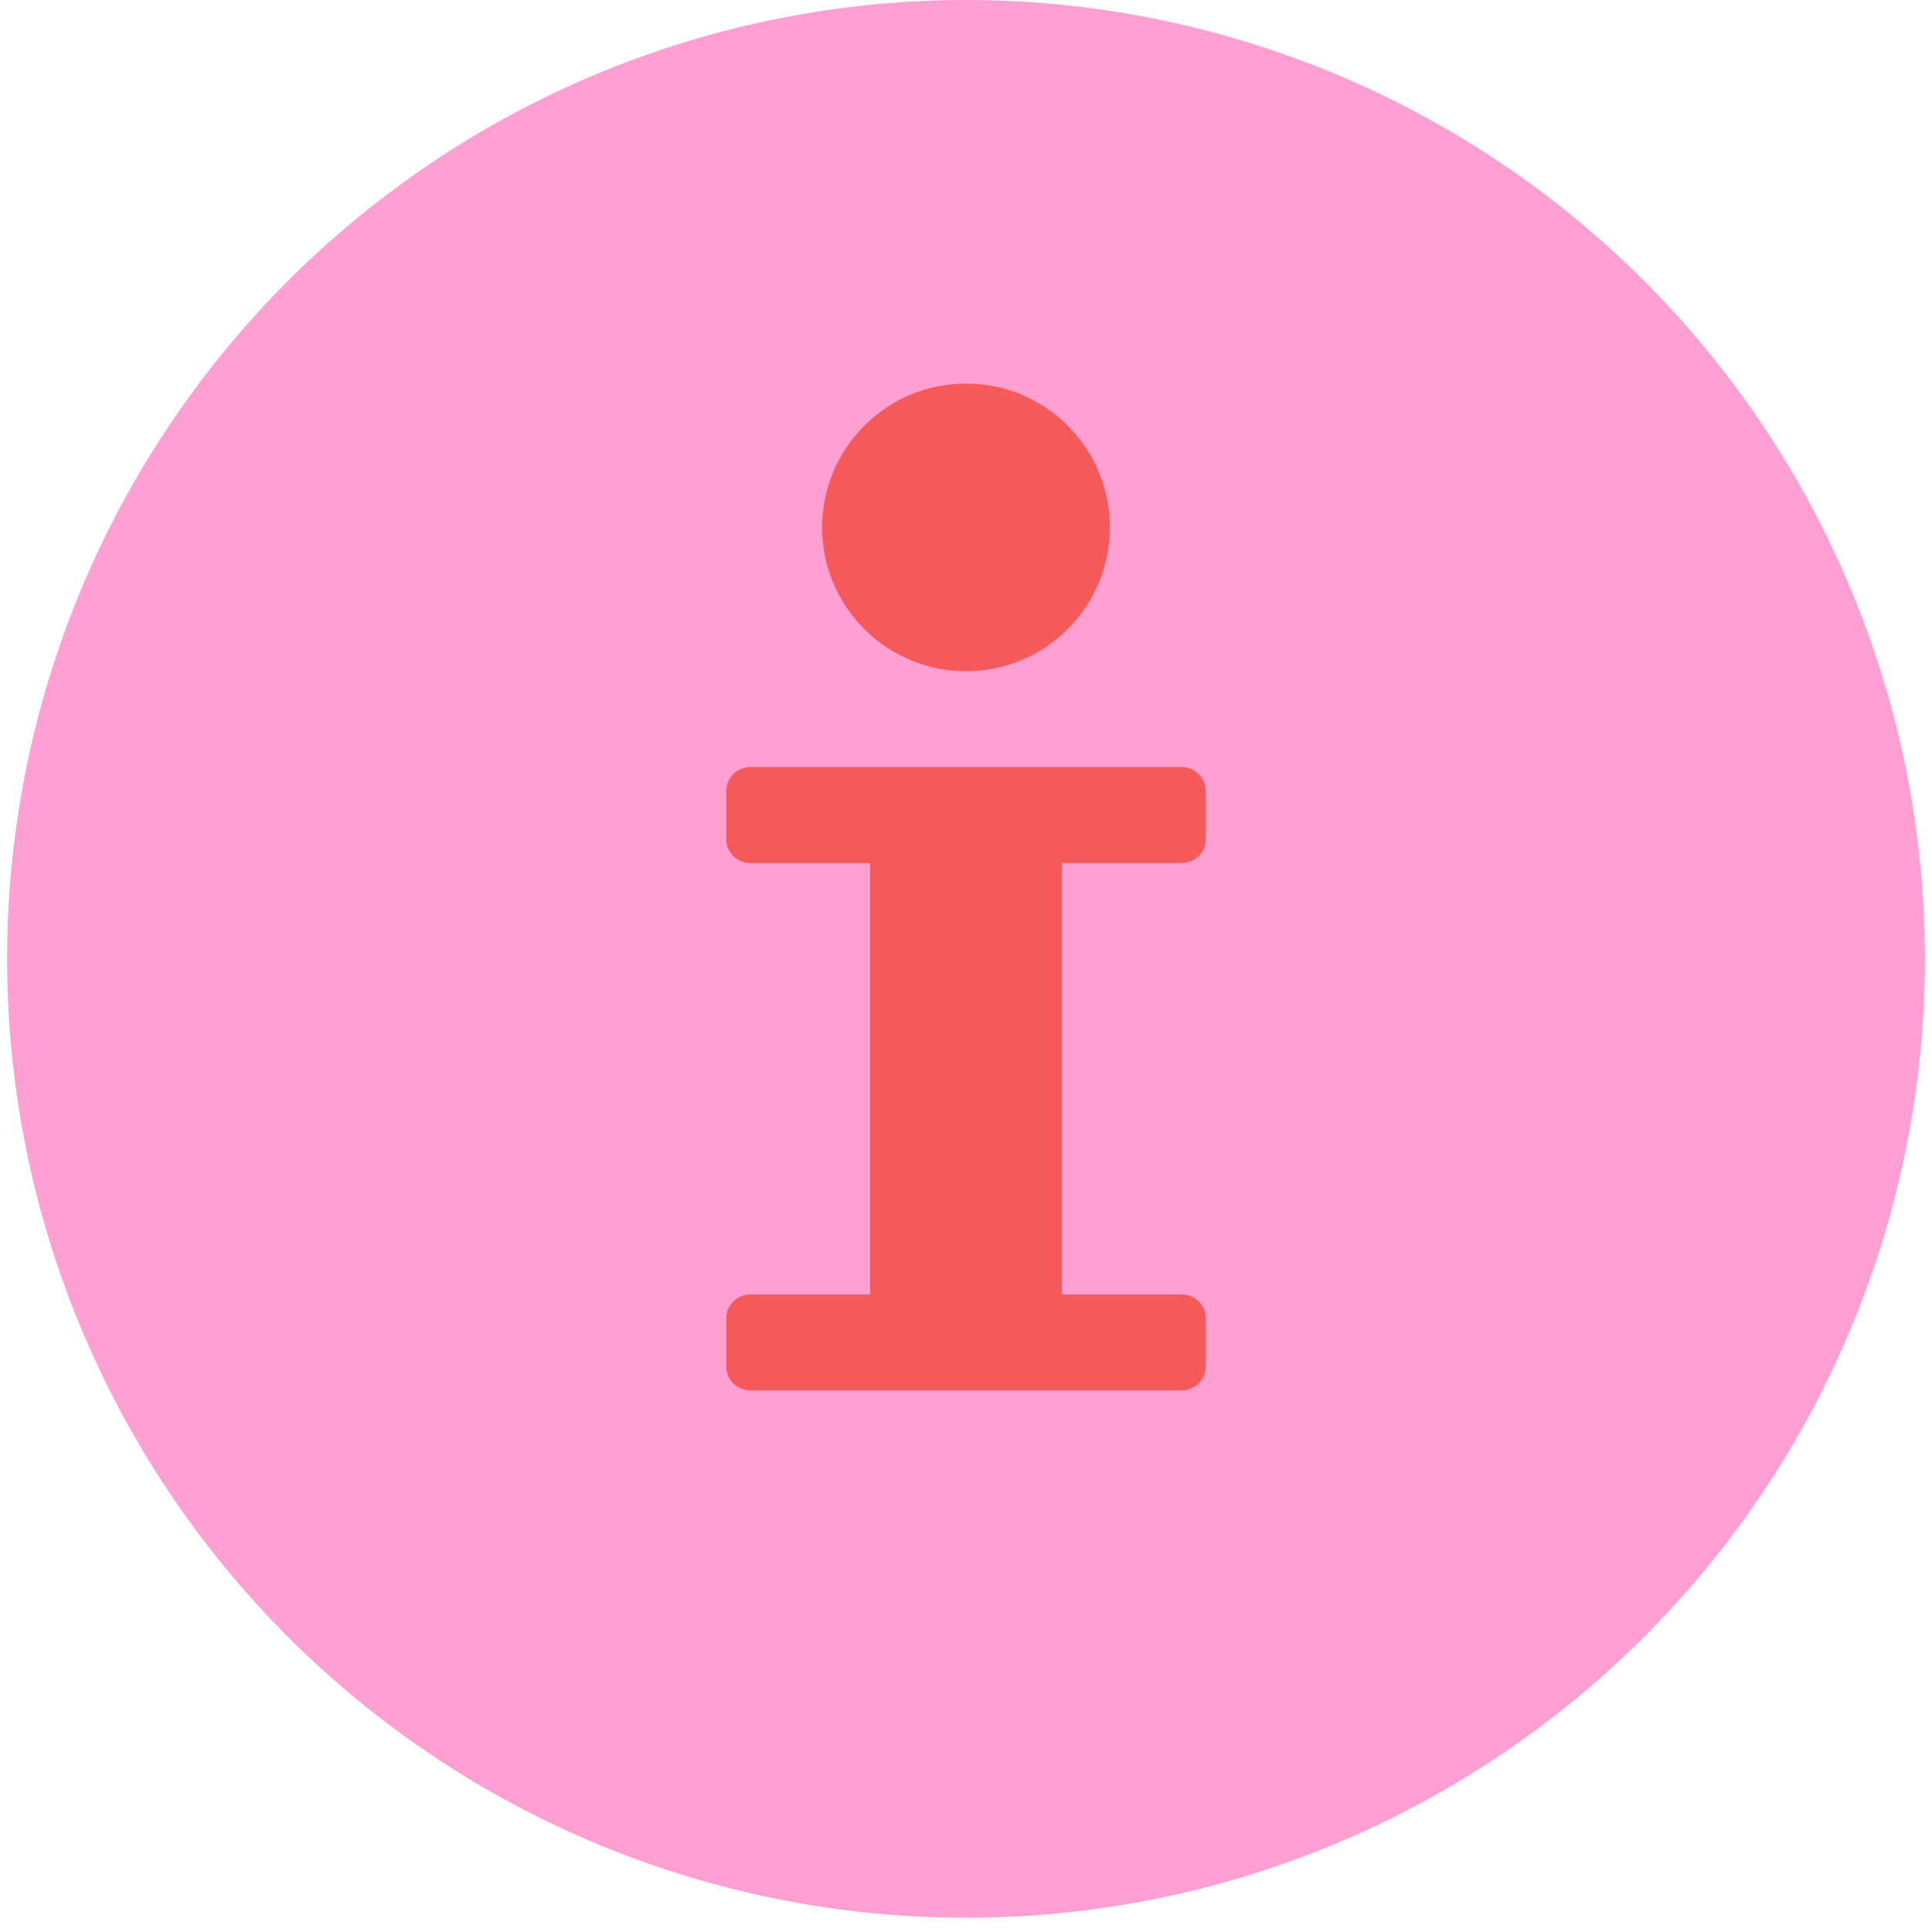
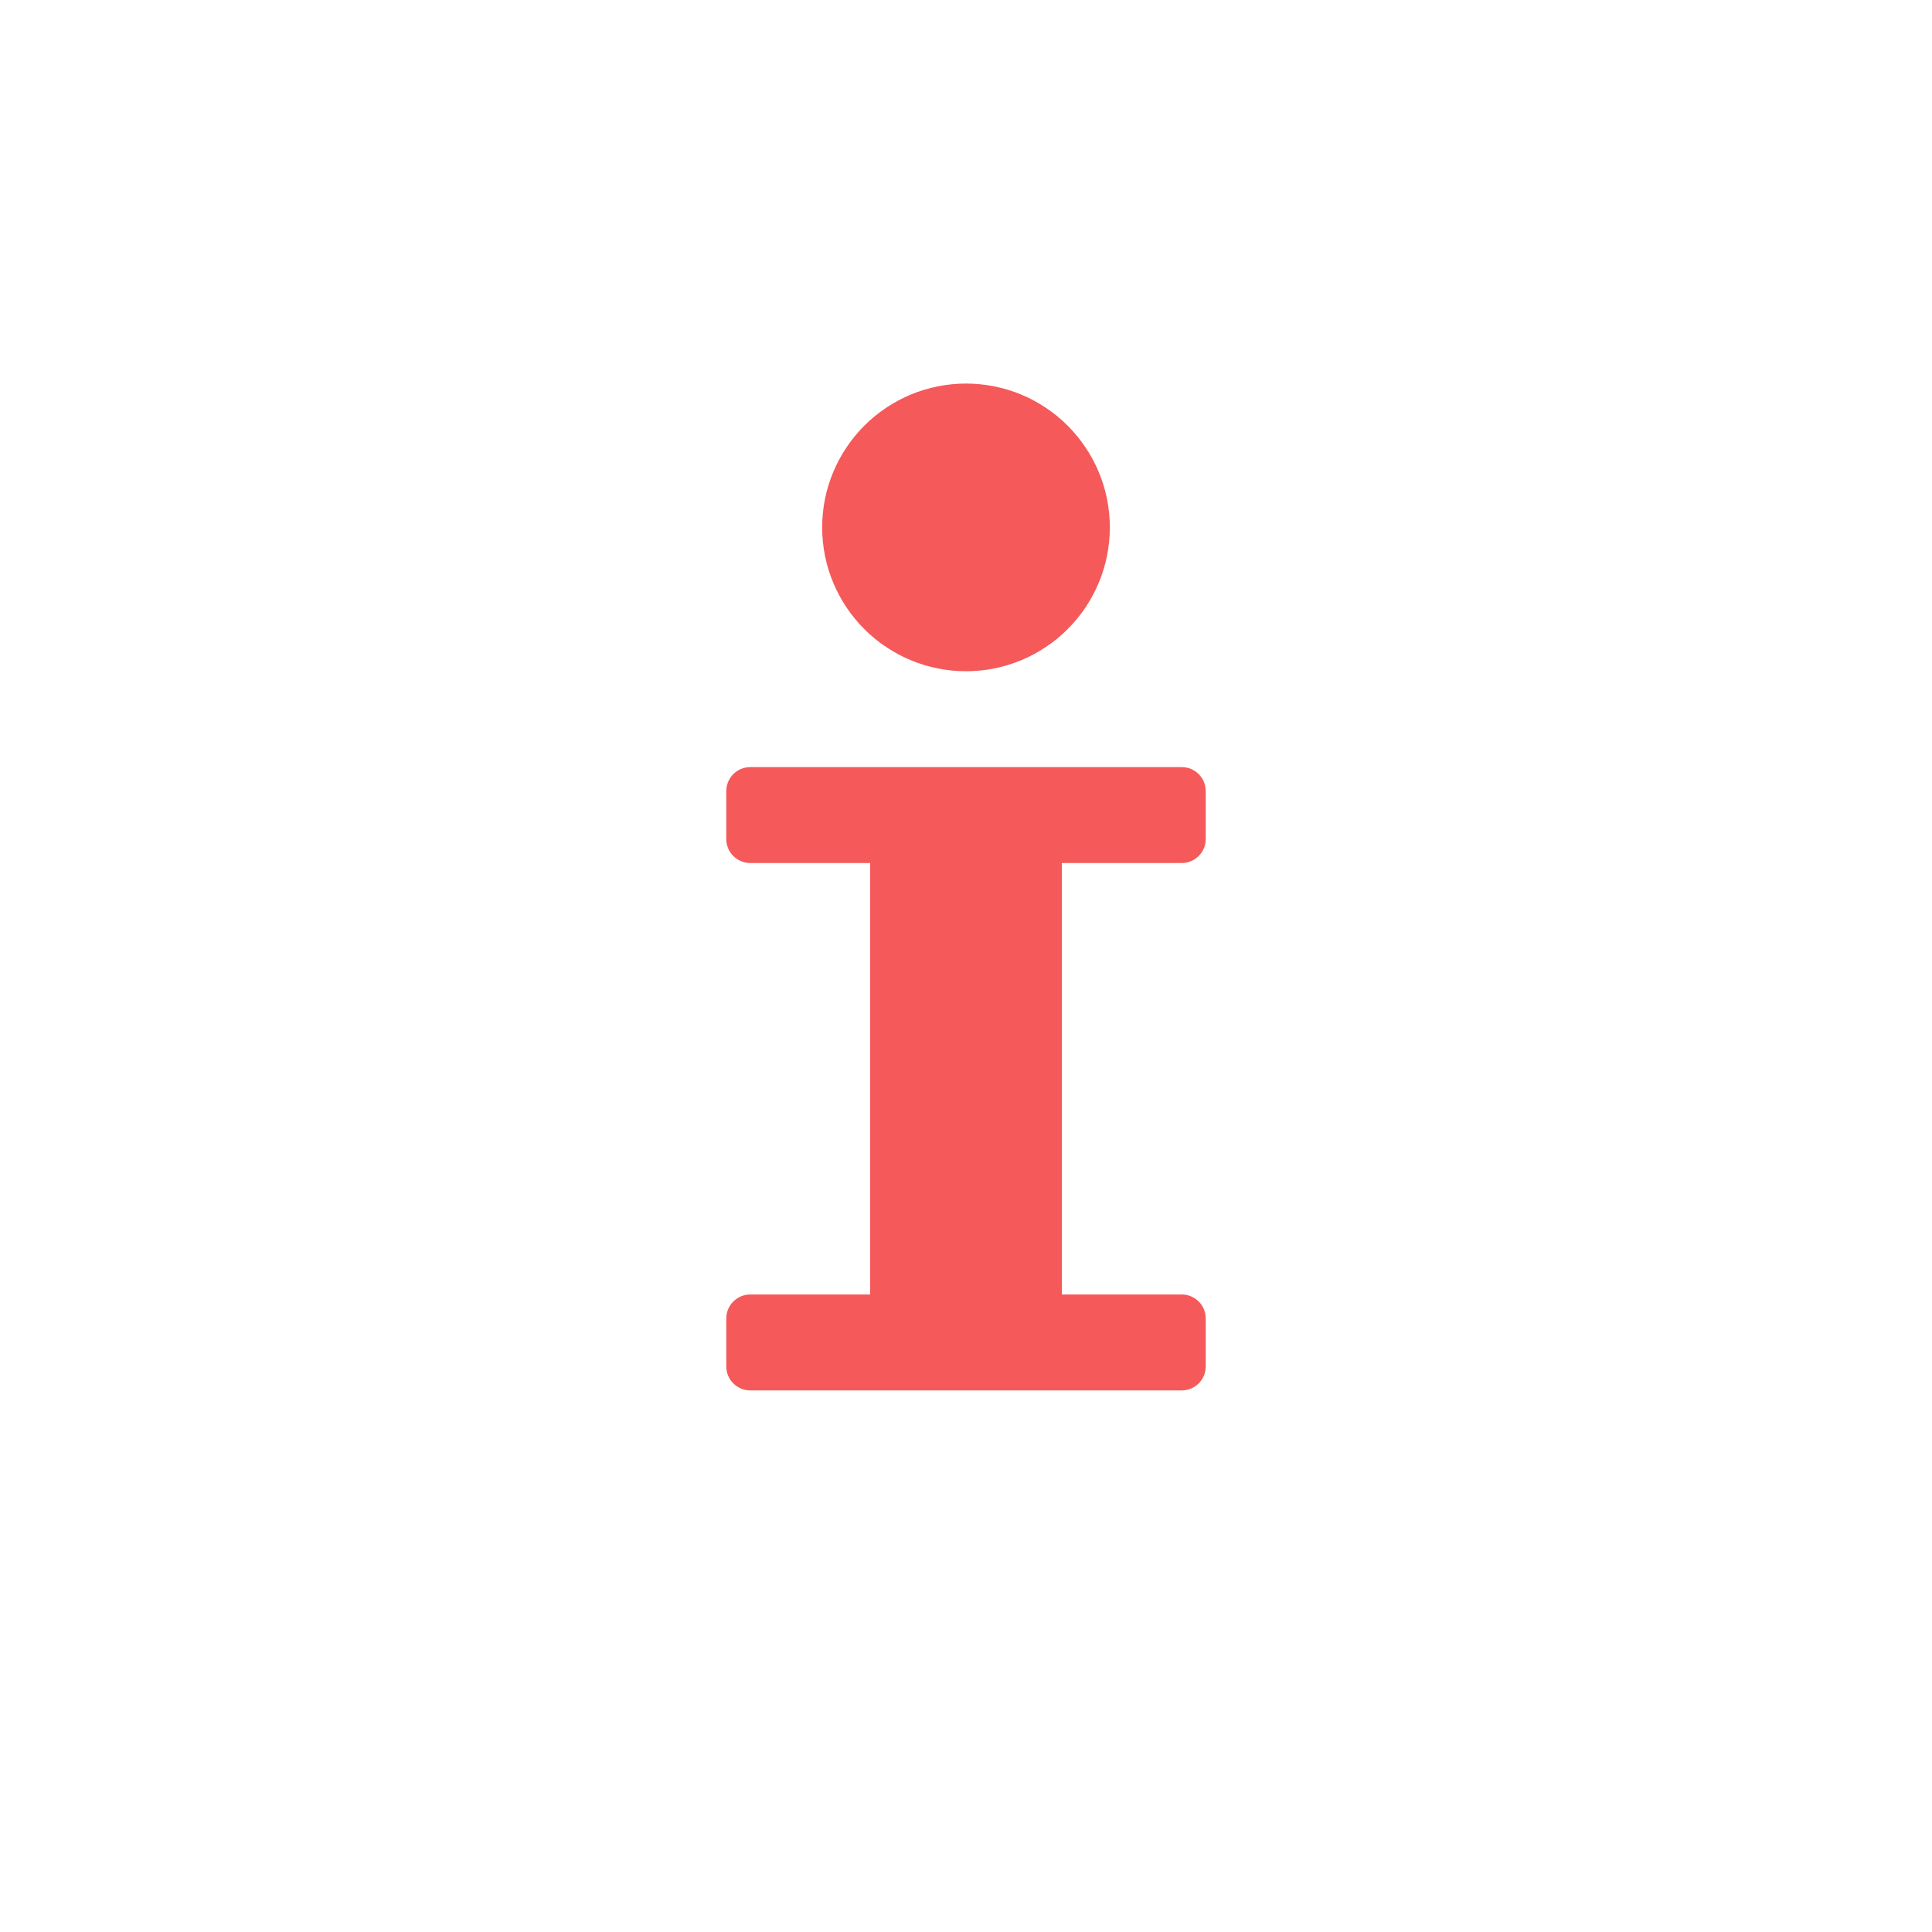
<svg xmlns="http://www.w3.org/2000/svg" width="180" zoomAndPan="magnify" viewBox="0 0 135 135" height="180" preserveAspectRatio="xMidYMid meet" version="1.0">
  <defs>
    <clipPath id="0c7f6393cd">
      <path d="M 0.496 0 L 134.504 0 L 134.504 134.008 L 0.496 134.008 Z M 0.496 0 " clip-rule="nonzero" />
    </clipPath>
  </defs>
  <g clip-path="url(#0c7f6393cd)">
-     <path fill="#ff9fd2" d="M 134.504 67.004 C 134.504 68.102 134.477 69.195 134.422 70.293 C 134.371 71.387 134.289 72.48 134.18 73.57 C 134.074 74.664 133.938 75.75 133.777 76.836 C 133.617 77.918 133.43 79 133.215 80.074 C 133.004 81.152 132.762 82.219 132.496 83.285 C 132.23 84.348 131.938 85.406 131.617 86.453 C 131.301 87.504 130.957 88.543 130.586 89.578 C 130.219 90.609 129.824 91.633 129.402 92.645 C 128.984 93.656 128.539 94.66 128.07 95.652 C 127.602 96.645 127.109 97.621 126.594 98.59 C 126.074 99.555 125.535 100.512 124.973 101.449 C 124.406 102.391 123.82 103.316 123.211 104.23 C 122.602 105.141 121.973 106.035 121.316 106.918 C 120.664 107.797 119.988 108.664 119.293 109.512 C 118.598 110.359 117.883 111.188 117.145 112 C 116.41 112.812 115.652 113.605 114.879 114.383 C 114.102 115.156 113.309 115.914 112.496 116.648 C 111.684 117.387 110.855 118.102 110.008 118.797 C 109.16 119.492 108.293 120.168 107.414 120.82 C 106.535 121.477 105.637 122.105 104.727 122.715 C 103.812 123.324 102.887 123.91 101.945 124.477 C 101.008 125.039 100.051 125.578 99.086 126.094 C 98.117 126.613 97.141 127.105 96.148 127.574 C 95.156 128.043 94.152 128.488 93.141 128.906 C 92.129 129.328 91.105 129.723 90.074 130.09 C 89.039 130.461 88 130.805 86.949 131.121 C 85.902 131.441 84.844 131.734 83.781 132 C 82.719 132.266 81.648 132.508 80.57 132.719 C 79.496 132.934 78.418 133.121 77.332 133.281 C 76.246 133.441 75.16 133.578 74.066 133.684 C 72.977 133.793 71.883 133.871 70.789 133.926 C 69.691 133.98 68.598 134.008 67.5 134.008 C 66.402 134.008 65.309 133.98 64.211 133.926 C 63.117 133.871 62.023 133.793 60.934 133.684 C 59.84 133.578 58.754 133.441 57.668 133.281 C 56.582 133.121 55.504 132.934 54.43 132.719 C 53.352 132.508 52.281 132.266 51.219 132 C 50.156 131.734 49.098 131.441 48.051 131.121 C 47 130.805 45.961 130.461 44.926 130.09 C 43.895 129.723 42.871 129.328 41.859 128.906 C 40.844 128.488 39.844 128.043 38.852 127.574 C 37.859 127.105 36.883 126.613 35.914 126.094 C 34.949 125.578 33.992 125.039 33.055 124.477 C 32.113 123.91 31.188 123.324 30.273 122.715 C 29.363 122.105 28.465 121.477 27.586 120.82 C 26.707 120.168 25.84 119.492 24.992 118.797 C 24.145 118.102 23.316 117.387 22.504 116.648 C 21.691 115.914 20.898 115.156 20.121 114.383 C 19.348 113.605 18.59 112.812 17.855 112 C 17.117 111.188 16.402 110.359 15.707 109.512 C 15.012 108.664 14.336 107.797 13.684 106.918 C 13.027 106.035 12.398 105.141 11.789 104.23 C 11.18 103.316 10.594 102.391 10.027 101.449 C 9.465 100.512 8.926 99.555 8.406 98.59 C 7.891 97.621 7.398 96.645 6.93 95.652 C 6.461 94.66 6.016 93.656 5.598 92.645 C 5.176 91.633 4.781 90.609 4.414 89.578 C 4.043 88.543 3.699 87.504 3.383 86.453 C 3.062 85.406 2.77 84.348 2.504 83.285 C 2.238 82.219 1.996 81.152 1.785 80.074 C 1.57 79 1.383 77.918 1.223 76.836 C 1.062 75.75 0.926 74.664 0.82 73.57 C 0.711 72.48 0.629 71.387 0.578 70.293 C 0.523 69.195 0.496 68.102 0.496 67.004 C 0.496 65.906 0.523 64.812 0.578 63.715 C 0.629 62.621 0.711 61.527 0.82 60.438 C 0.926 59.344 1.062 58.258 1.223 57.172 C 1.383 56.086 1.57 55.008 1.785 53.934 C 1.996 52.855 2.238 51.785 2.504 50.723 C 2.77 49.66 3.062 48.602 3.383 47.555 C 3.699 46.504 4.043 45.465 4.414 44.43 C 4.781 43.398 5.176 42.375 5.598 41.363 C 6.016 40.348 6.461 39.348 6.93 38.355 C 7.398 37.363 7.891 36.387 8.406 35.418 C 8.926 34.453 9.465 33.496 10.027 32.559 C 10.594 31.617 11.18 30.691 11.789 29.777 C 12.398 28.867 13.027 27.969 13.684 27.09 C 14.336 26.207 15.012 25.344 15.707 24.496 C 16.402 23.648 17.117 22.82 17.855 22.008 C 18.59 21.195 19.348 20.398 20.121 19.625 C 20.898 18.848 21.691 18.094 22.504 17.355 C 23.316 16.621 24.145 15.906 24.992 15.211 C 25.84 14.512 26.707 13.84 27.586 13.188 C 28.465 12.531 29.363 11.902 30.273 11.293 C 31.188 10.684 32.113 10.098 33.055 9.531 C 33.992 8.969 34.949 8.43 35.914 7.91 C 36.883 7.395 37.859 6.902 38.852 6.434 C 39.844 5.965 40.844 5.52 41.859 5.102 C 42.871 4.68 43.895 4.285 44.926 3.918 C 45.961 3.547 47 3.203 48.051 2.887 C 49.098 2.566 50.156 2.273 51.219 2.008 C 52.281 1.742 53.352 1.5 54.43 1.289 C 55.504 1.074 56.582 0.887 57.668 0.727 C 58.754 0.562 59.84 0.43 60.934 0.324 C 62.023 0.215 63.117 0.133 64.211 0.082 C 65.309 0.027 66.402 0 67.5 0 C 68.598 0 69.691 0.027 70.789 0.082 C 71.883 0.133 72.977 0.215 74.066 0.324 C 75.16 0.43 76.246 0.562 77.332 0.727 C 78.418 0.887 79.496 1.074 80.57 1.289 C 81.648 1.5 82.719 1.742 83.781 2.008 C 84.844 2.273 85.902 2.566 86.949 2.887 C 88 3.203 89.039 3.547 90.074 3.918 C 91.105 4.285 92.129 4.68 93.141 5.102 C 94.152 5.52 95.156 5.965 96.148 6.434 C 97.141 6.902 98.117 7.395 99.086 7.91 C 100.051 8.43 101.008 8.969 101.945 9.531 C 102.887 10.098 103.812 10.684 104.727 11.293 C 105.637 11.902 106.535 12.531 107.414 13.188 C 108.293 13.84 109.16 14.512 110.008 15.211 C 110.855 15.906 111.684 16.621 112.496 17.355 C 113.309 18.094 114.102 18.848 114.879 19.625 C 115.652 20.398 116.41 21.195 117.145 22.008 C 117.883 22.82 118.598 23.648 119.293 24.496 C 119.988 25.344 120.664 26.207 121.316 27.09 C 121.973 27.969 122.602 28.867 123.211 29.777 C 123.82 30.691 124.406 31.617 124.973 32.559 C 125.535 33.496 126.074 34.453 126.594 35.418 C 127.109 36.387 127.602 37.363 128.07 38.355 C 128.539 39.348 128.984 40.348 129.402 41.363 C 129.824 42.375 130.219 43.398 130.586 44.43 C 130.957 45.465 131.301 46.504 131.617 47.555 C 131.938 48.602 132.23 49.66 132.496 50.723 C 132.762 51.785 133.004 52.855 133.215 53.934 C 133.43 55.008 133.617 56.086 133.777 57.172 C 133.938 58.258 134.074 59.344 134.18 60.438 C 134.289 61.527 134.371 62.621 134.422 63.715 C 134.477 64.812 134.504 65.906 134.504 67.004 Z M 134.504 67.004 " fill-opacity="1" fill-rule="nonzero" />
-   </g>
+     </g>
  <path fill="#f55959" d="M 82.574 60.305 C 82.797 60.305 83.012 60.262 83.219 60.176 C 83.422 60.09 83.602 59.969 83.762 59.812 C 83.918 59.656 84.039 59.473 84.125 59.27 C 84.207 59.062 84.25 58.852 84.25 58.629 L 84.25 55.277 C 84.25 55.055 84.207 54.844 84.125 54.637 C 84.039 54.434 83.918 54.25 83.762 54.094 C 83.602 53.938 83.422 53.816 83.219 53.73 C 83.012 53.645 82.797 53.602 82.574 53.602 L 52.426 53.602 C 52.203 53.602 51.988 53.645 51.781 53.73 C 51.578 53.816 51.398 53.938 51.238 54.094 C 51.082 54.25 50.961 54.434 50.875 54.637 C 50.793 54.844 50.75 55.055 50.75 55.277 L 50.75 58.629 C 50.75 58.852 50.793 59.062 50.875 59.27 C 50.961 59.473 51.082 59.656 51.238 59.812 C 51.398 59.969 51.578 60.09 51.781 60.176 C 51.988 60.262 52.203 60.305 52.426 60.305 L 60.801 60.305 L 60.801 90.453 L 52.426 90.453 C 52.203 90.453 51.988 90.496 51.781 90.582 C 51.578 90.668 51.398 90.789 51.238 90.945 C 51.082 91.102 50.961 91.285 50.875 91.488 C 50.793 91.695 50.75 91.906 50.75 92.129 L 50.75 95.48 C 50.75 95.703 50.793 95.918 50.875 96.121 C 50.961 96.328 51.082 96.508 51.238 96.664 C 51.398 96.82 51.578 96.941 51.781 97.027 C 51.988 97.113 52.203 97.156 52.426 97.156 L 82.574 97.156 C 82.797 97.156 83.012 97.113 83.219 97.027 C 83.422 96.941 83.602 96.82 83.762 96.664 C 83.918 96.508 84.039 96.328 84.125 96.121 C 84.207 95.918 84.25 95.703 84.25 95.48 L 84.25 92.129 C 84.25 91.906 84.207 91.695 84.125 91.488 C 84.039 91.285 83.918 91.102 83.762 90.945 C 83.602 90.789 83.422 90.668 83.219 90.582 C 83.012 90.496 82.797 90.453 82.574 90.453 L 74.199 90.453 L 74.199 60.305 Z M 82.574 60.305 " fill-opacity="1" fill-rule="nonzero" />
  <path fill="#f55959" d="M 77.551 36.852 C 77.551 37.512 77.484 38.164 77.359 38.812 C 77.23 39.461 77.039 40.09 76.785 40.699 C 76.531 41.309 76.223 41.887 75.855 42.438 C 75.488 42.984 75.074 43.492 74.605 43.957 C 74.141 44.426 73.633 44.844 73.082 45.207 C 72.535 45.574 71.957 45.887 71.348 46.137 C 70.738 46.391 70.109 46.582 69.461 46.711 C 68.812 46.84 68.16 46.902 67.5 46.902 C 66.84 46.902 66.188 46.84 65.539 46.711 C 64.891 46.582 64.262 46.391 63.652 46.137 C 63.043 45.887 62.465 45.574 61.918 45.207 C 61.367 44.844 60.859 44.426 60.395 43.957 C 59.926 43.492 59.512 42.984 59.145 42.438 C 58.777 41.887 58.469 41.309 58.215 40.699 C 57.961 40.09 57.77 39.461 57.641 38.812 C 57.516 38.164 57.449 37.512 57.449 36.852 C 57.449 36.191 57.516 35.539 57.641 34.891 C 57.77 34.242 57.961 33.617 58.215 33.004 C 58.469 32.395 58.777 31.816 59.145 31.27 C 59.512 30.719 59.926 30.211 60.395 29.746 C 60.859 29.277 61.367 28.863 61.918 28.496 C 62.465 28.129 63.043 27.82 63.652 27.566 C 64.262 27.312 64.891 27.125 65.539 26.996 C 66.188 26.867 66.84 26.801 67.5 26.801 C 68.16 26.801 68.812 26.867 69.461 26.996 C 70.109 27.125 70.738 27.312 71.348 27.566 C 71.957 27.82 72.535 28.129 73.082 28.496 C 73.633 28.863 74.141 29.277 74.605 29.746 C 75.074 30.211 75.488 30.719 75.855 31.27 C 76.223 31.816 76.531 32.395 76.785 33.004 C 77.039 33.617 77.23 34.242 77.359 34.891 C 77.484 35.539 77.551 36.191 77.551 36.852 Z M 77.551 36.852 " fill-opacity="1" fill-rule="nonzero" />
</svg>